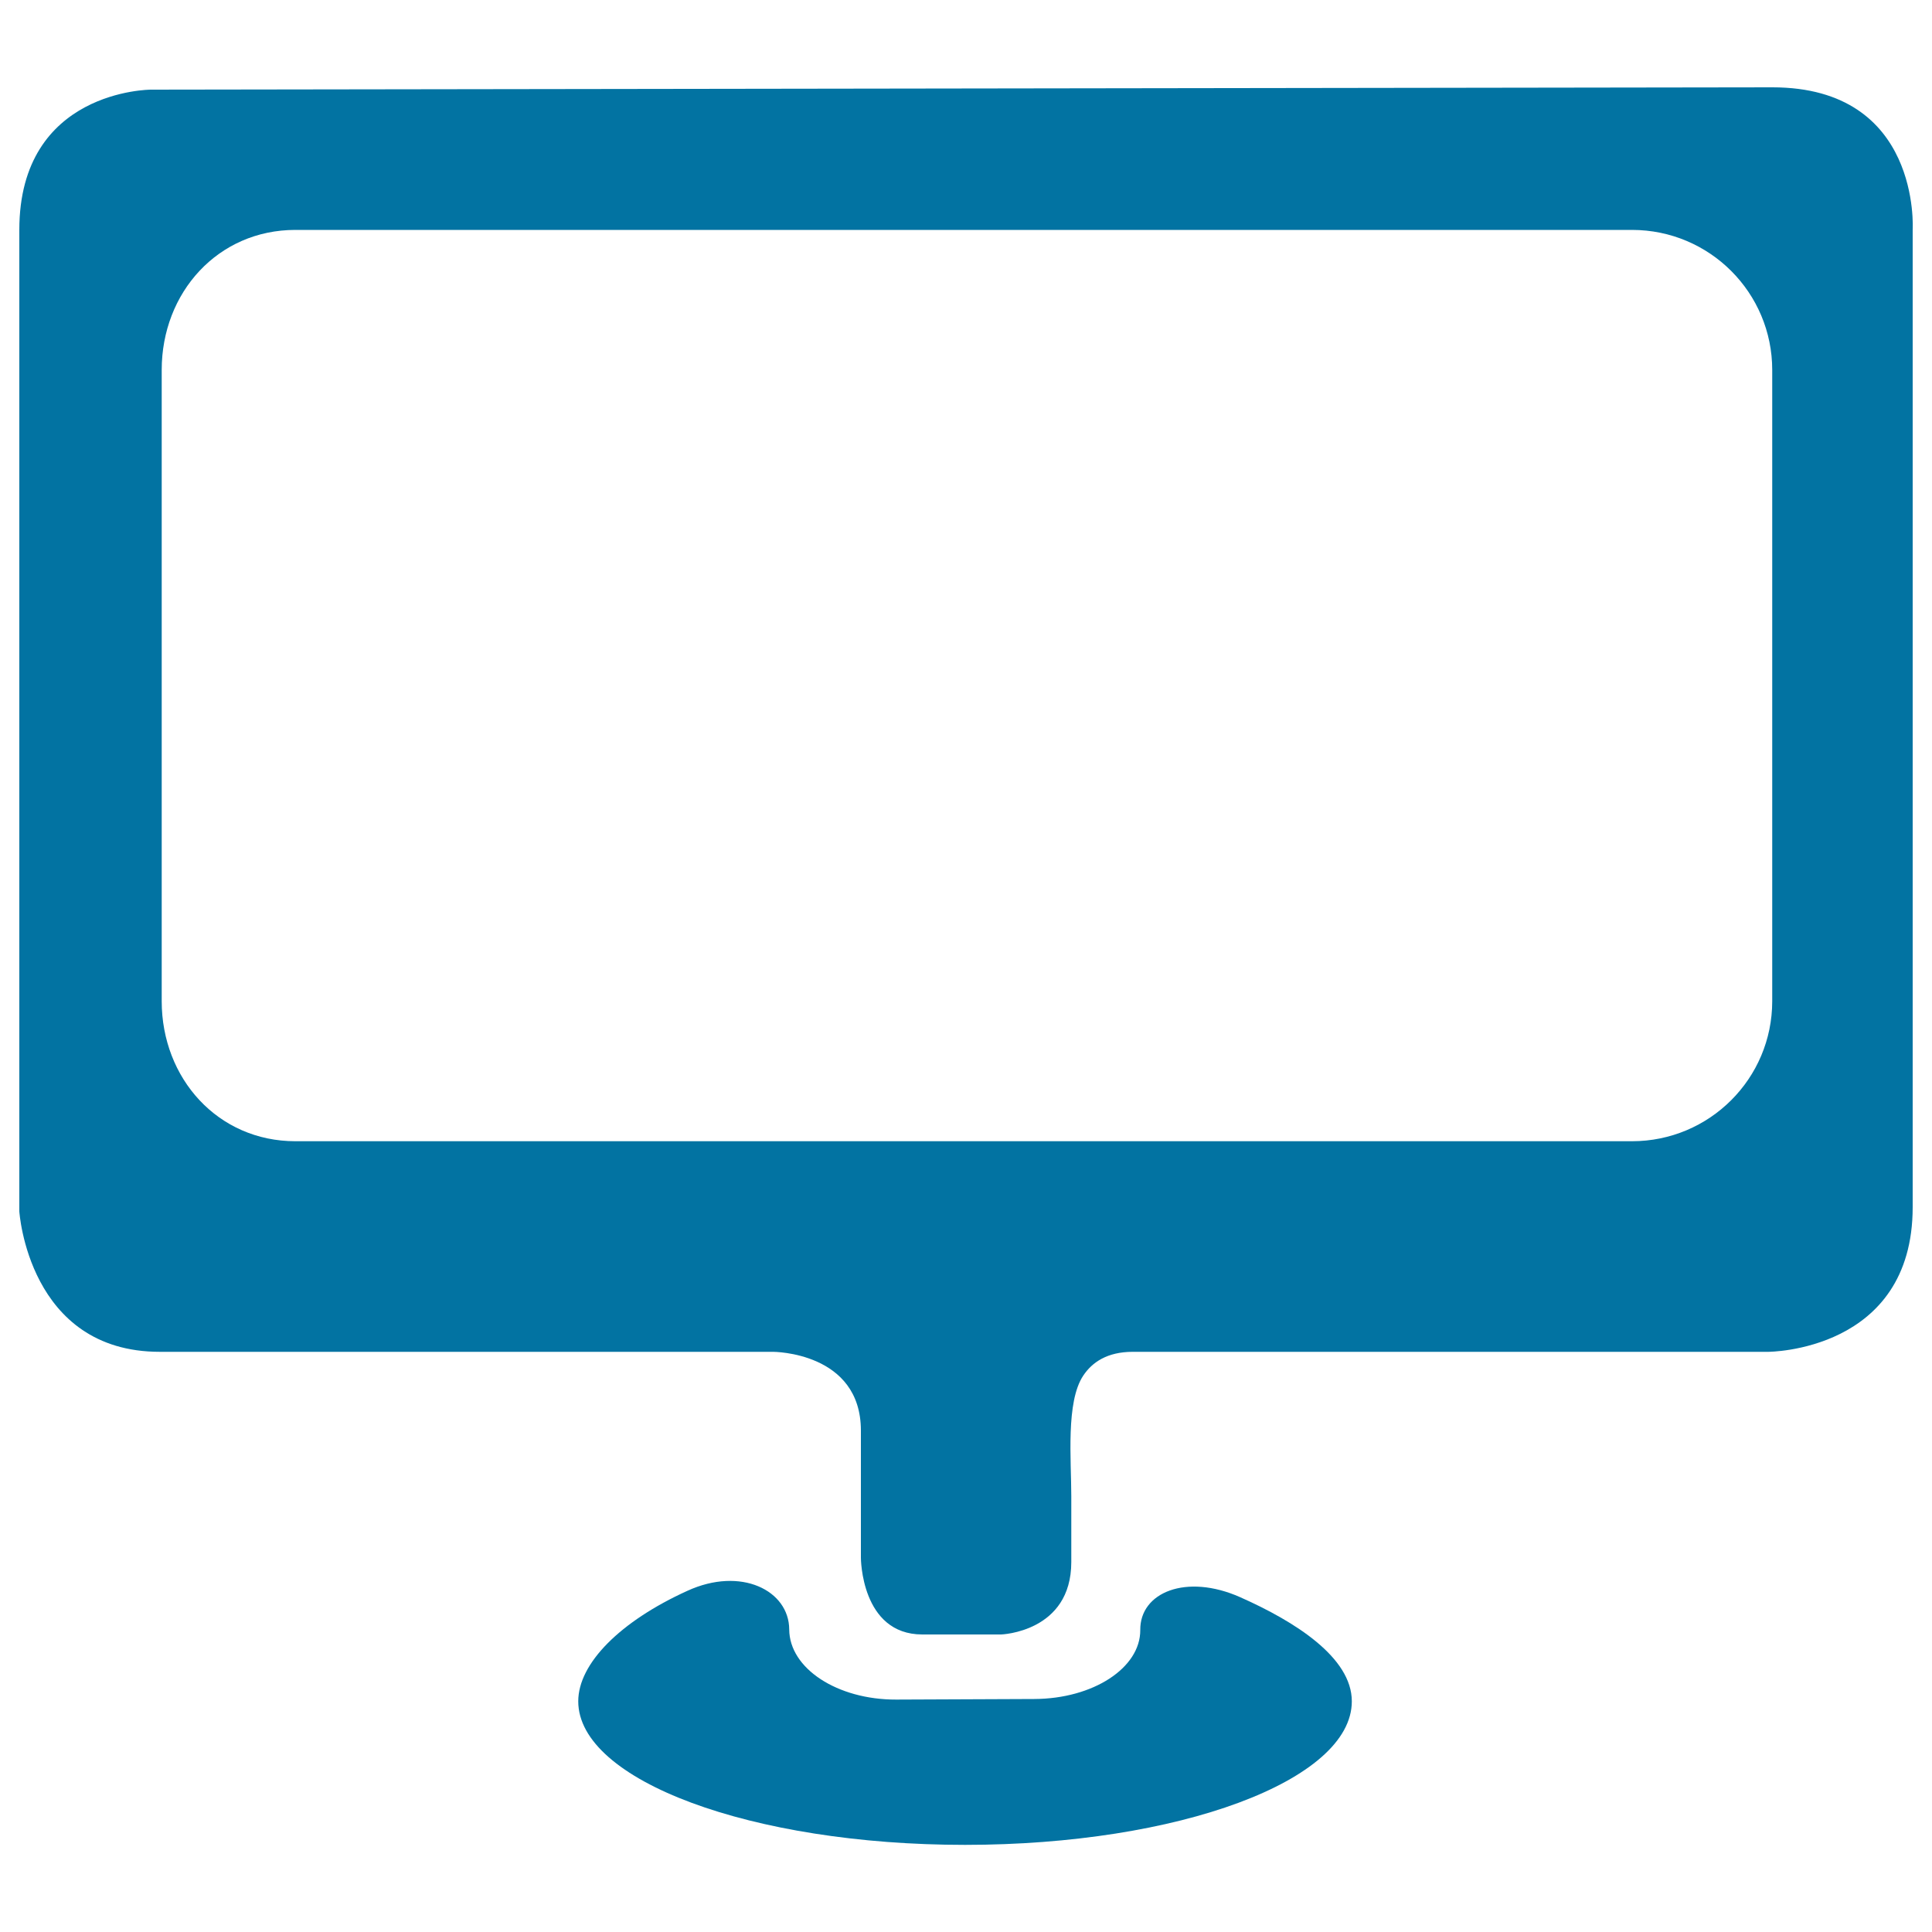
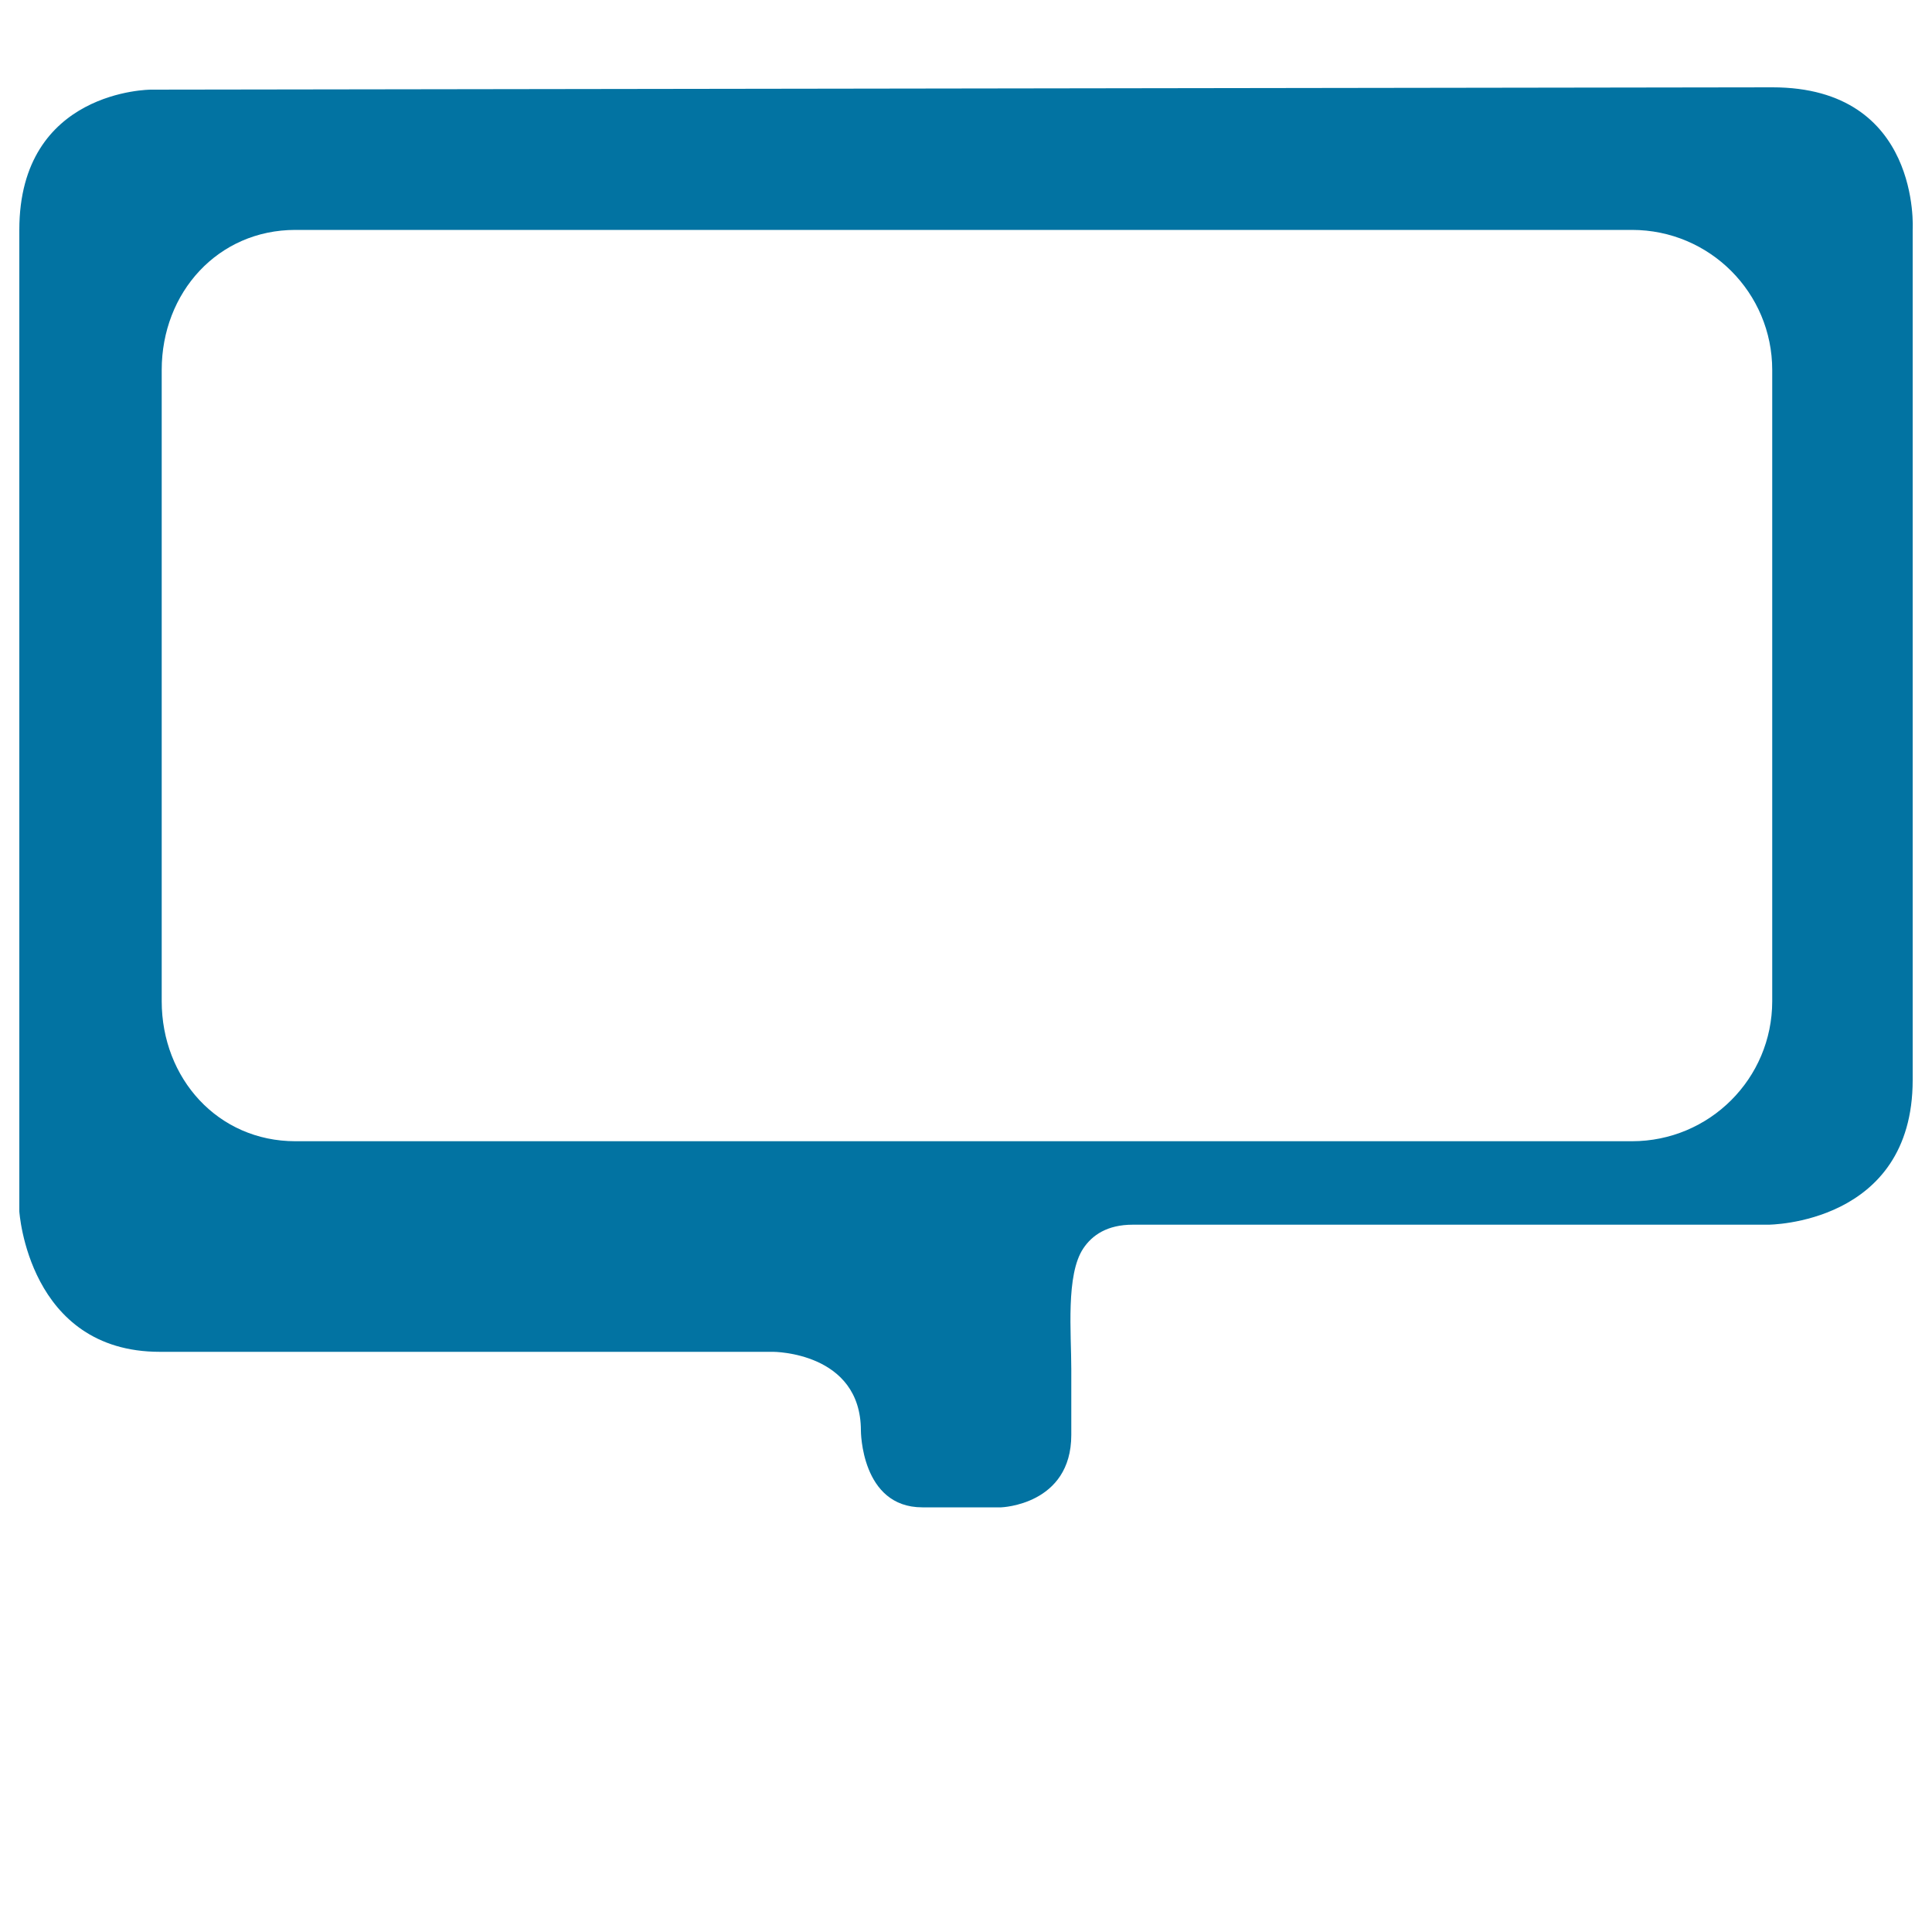
<svg xmlns="http://www.w3.org/2000/svg" viewBox="0 0 1000 1000" style="fill:#0273a2">
  <title>Screen SVG icon</title>
  <g>
-     <path d="M78.1,46.4c0,0-68.1,0-68.1,72.6v508c0,0,4.6,72.7,72.7,72.7h317.5c0,0,45.4,0,45.4,40.8v65.8c0,0,0,39.7,31.8,39.7h40.8c0,0,36.3-1.2,36.3-37.5c0,0,0-15.2,0-34c0-18.8-2.9-48.9,6.2-62.5c4.6-6.9,12.4-12.3,25.6-12.3h328.9c0,0,74.8,0,74.8-74.9V118.9c0,0,4.5-73.7-72.6-73.7L78.1,46.4z M917.3,518.2c0,40.1-32.5,72.5-72.6,72.5H152.9c-40.1,0-69.2-32.5-69.2-72.5V191.5c0-40.1,29.1-72.5,69.2-72.5h691.8c40.2,0,72.6,32.5,72.6,72.5V518.2z" />
-     <path d="M408.5,843.4c0.1,20.2,24.9,36.4,55.4,36.3l71.4-0.3c30.5-0.1,55-16.1,54.9-35.7c-0.2-19.5,23.8-29.4,51.7-17c28.4,12.6,57.8,31.2,57.8,53.9c0,41-89.7,74.3-200.2,74.3c-110.5,0-200.2-33.3-200.2-74.3c0-19.7,21.9-41.5,56.5-57.2C383.5,810.7,408.4,823.2,408.5,843.4z" />
+     <path d="M78.1,46.4c0,0-68.1,0-68.1,72.6v508c0,0,4.6,72.7,72.7,72.7h317.5c0,0,45.4,0,45.4,40.8c0,0,0,39.7,31.8,39.7h40.8c0,0,36.3-1.2,36.3-37.5c0,0,0-15.2,0-34c0-18.8-2.9-48.9,6.2-62.5c4.6-6.9,12.4-12.3,25.6-12.3h328.9c0,0,74.8,0,74.8-74.9V118.9c0,0,4.5-73.7-72.6-73.7L78.1,46.4z M917.3,518.2c0,40.1-32.5,72.5-72.6,72.5H152.9c-40.1,0-69.2-32.5-69.2-72.5V191.5c0-40.1,29.1-72.5,69.2-72.5h691.8c40.2,0,72.6,32.5,72.6,72.5V518.2z" />
  </g>
</svg>